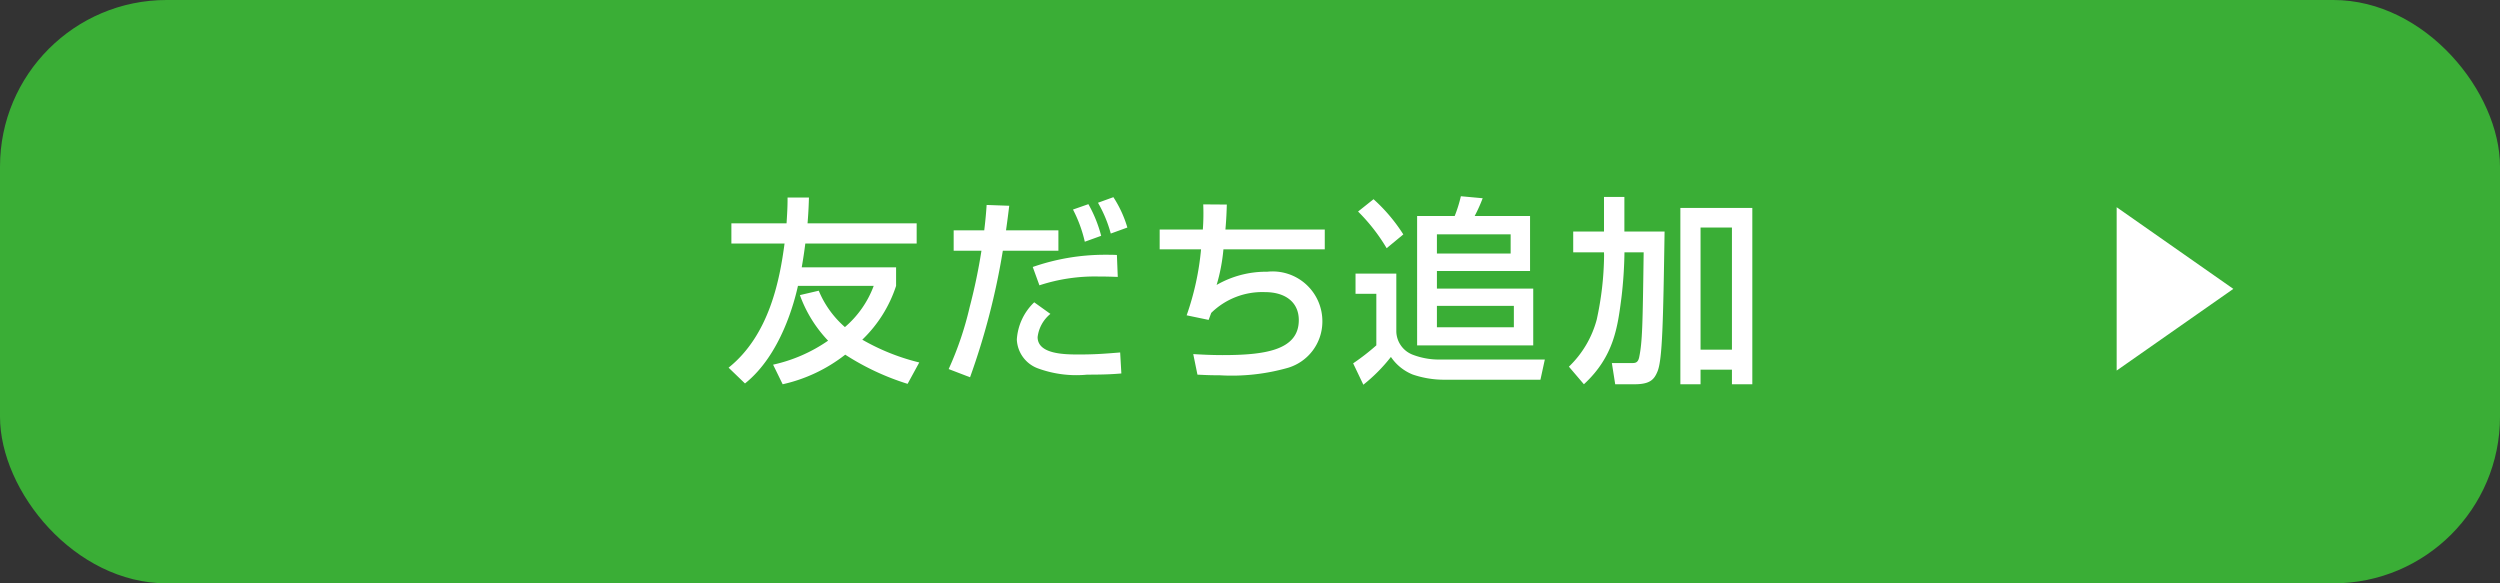
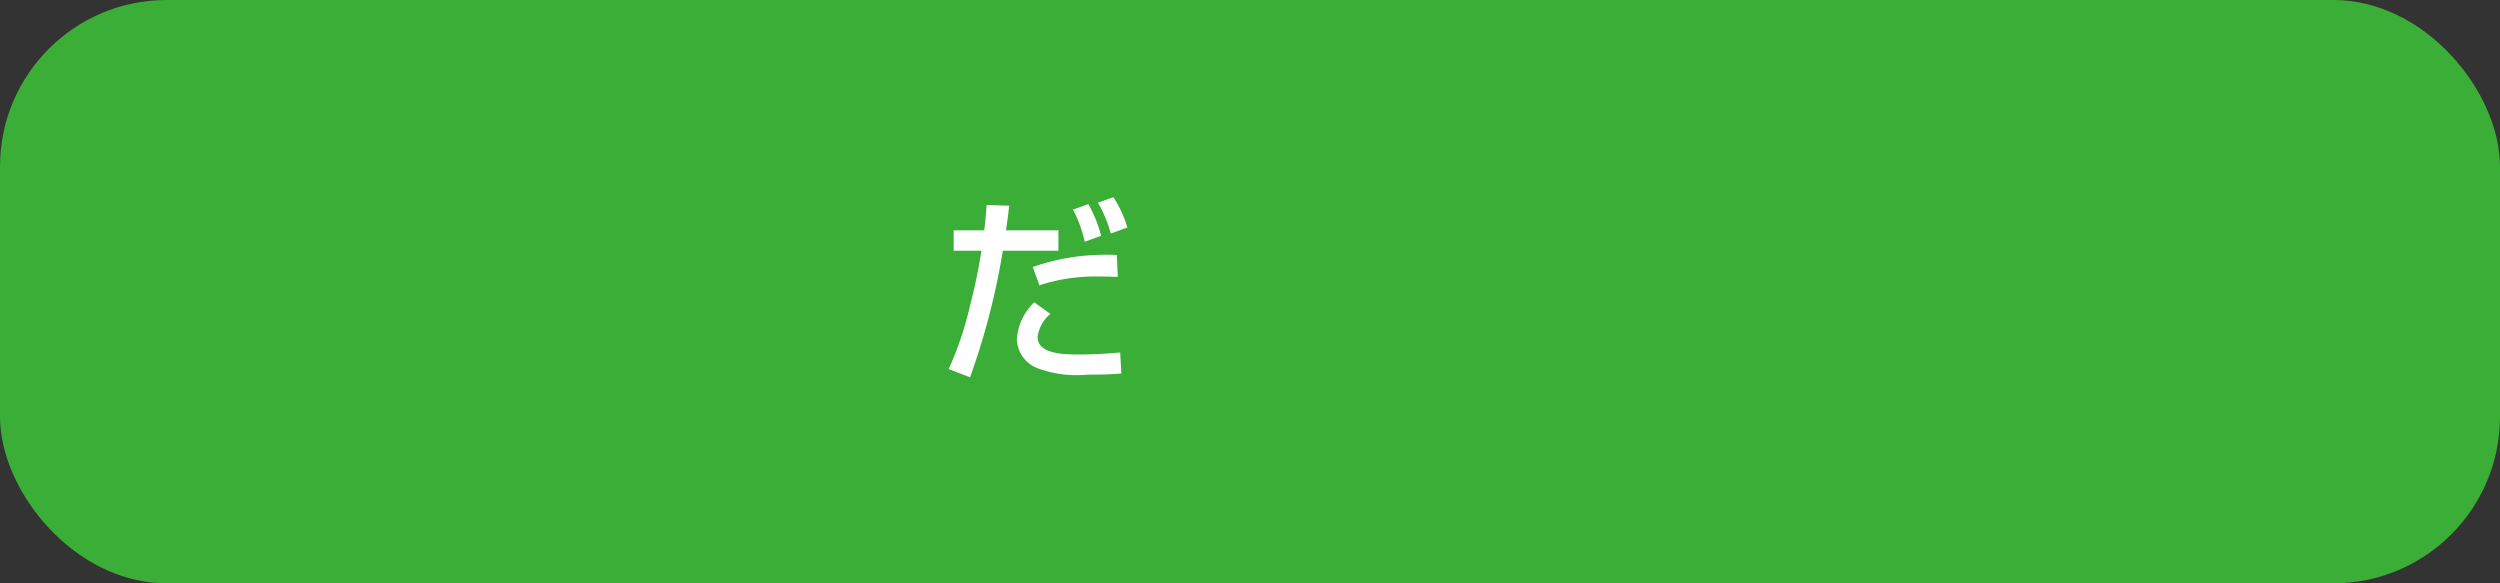
<svg xmlns="http://www.w3.org/2000/svg" width="150" height="35">
  <rect width="100%" height="100%" fill="#333333" stroke="none" />
  <g id="グループ_11" data-name="グループ 11" transform="translate(-1033 -660)">
    <g id="グループ_8" data-name="グループ 8">
      <rect id="長方形_4" data-name="長方形 4" width="150" height="35" rx="10" transform="translate(1033 660)" fill="#3aae36" />
      <g id="グループ_7" data-name="グループ 7" fill="#fff">
-         <path id="パス_54" data-name="パス 54" d="M1082.125 677.442a5.89 5.89 0 001.57 2.183 5.993 5.993 0 001.727-2.471h-4.545c-.2.9-1.008 4.126-3.178 5.854l-.984-.948c2.447-1.955 3.07-5.277 3.358-7.448h-3.19V673.4h3.31c.061-.922.061-1.211.061-1.546h1.283c-.012.383-.024.815-.084 1.546H1088v1.212h-6.681a30.47 30.47 0 01-.215 1.427h5.661v1.115a7.836 7.836 0 01-2.028 3.227 13.069 13.069 0 003.419 1.367l-.7 1.283a15.249 15.249 0 01-3.742-1.751 9.41 9.41 0 01-3.754 1.776l-.575-1.176a9.289 9.289 0 003.3-1.44 7.777 7.777 0 01-1.691-2.734z" />
        <path id="パス_55" data-name="パス 55" d="M1093.554 672.346c-.048.4-.1.815-.193 1.474h3.143v1.224h-3.334a42.7 42.7 0 01-1.967 7.592l-1.283-.492a19.627 19.627 0 001.26-3.718 33.825 33.825 0 00.707-3.382h-1.667v-1.224h1.835c.084-.7.119-1.151.143-1.523zm2.47 6.488a2.121 2.121 0 00-.767 1.391c0 1.044 1.667 1.044 2.495 1.044.971 0 1.547-.048 2.458-.121l.072 1.26c-.42.035-.887.071-2.052.071a6.708 6.708 0 01-2.973-.383 1.933 1.933 0 01-1.247-1.727 3.388 3.388 0 011.043-2.231zm4.042-2.219c-.347-.012-.671-.024-1.152-.024a10.662 10.662 0 00-3.549.528l-.4-1.1a13.156 13.156 0 014.365-.733c.264 0 .444 0 .684.013zm-1.978-2.111a7.977 7.977 0 00-.709-1.931l.924-.324a7.822 7.822 0 01.767 1.9zm1.558-.491a7.67 7.67 0 00-.767-1.848l.924-.335a6.924 6.924 0 01.839 1.822z" />
-         <path id="パス_56" data-name="パス 56" d="M1106.609 672.273c-.011.384-.023.8-.084 1.5h5.961v1.188h-6.08a10.891 10.891 0 01-.408 2.135 5.938 5.938 0 013.034-.792 2.985 2.985 0 013.31 3.022 2.894 2.894 0 01-2.038 2.735 12.3 12.3 0 01-4.115.456c-.731 0-.97-.024-1.342-.037l-.252-1.235c.407.025 1.044.061 1.751.061 2.543 0 4.582-.288 4.582-2.1 0-1.067-.8-1.679-2.028-1.679a4.374 4.374 0 00-3.226 1.247l-.156.42-1.319-.275a16.38 16.38 0 00.864-3.958h-2.483v-1.188h2.59a13.062 13.062 0 00.024-1.51z" />
-         <path id="パス_57" data-name="パス 57" d="M1114.189 681.8a13.531 13.531 0 001.391-1.079v-3.095h-1.248v-1.211h2.447v3.49a1.532 1.532 0 001.02 1.391 4.361 4.361 0 001.558.276h6.332l-.263 1.211h-5.84a5.832 5.832 0 01-1.822-.311 2.875 2.875 0 01-1.309-1.056 9.854 9.854 0 01-1.654 1.667zm1.223-9.847a10.11 10.11 0 011.787 2.112l-1 .827a11 11 0 00-1.715-2.2zm2.615 1.008h2.254a7.892 7.892 0 00.371-1.187l1.309.12a9.365 9.365 0 01-.481 1.067h3.323v3.3h-5.588v1.056h5.779v3.406h-6.967zm1.188 1.1v1.151h4.424v-1.151zm0 4.293v1.284h4.617v-1.284z" />
-         <path id="パス_58" data-name="パス 58" d="M1129.24 675.14h-1.847v-1.247h1.847v-2.076h1.223v2.076h2.412c-.084 5.457-.133 7.664-.42 8.382-.2.493-.445.781-1.381.781h-1.162l-.2-1.272h1.213c.2 0 .348-.024.42-.324.2-.936.215-1.979.275-6.32h-1.152a26.048 26.048 0 01-.18 2.711c-.226 1.726-.431 3.525-2.254 5.205l-.9-1.056a6.084 6.084 0 001.668-2.818 18.7 18.7 0 00.443-3.85zm4.582-2.662h4.317v10.578h-1.223v-.876h-1.883v.876h-1.211zm1.211 1.174v7.328h1.883v-7.328z" />
      </g>
    </g>
-     <path id="パス_59" data-name="パス 59" d="M1167 677.333l-7-4.9v9.8z" fill="#fff" />
  </g>
</svg>